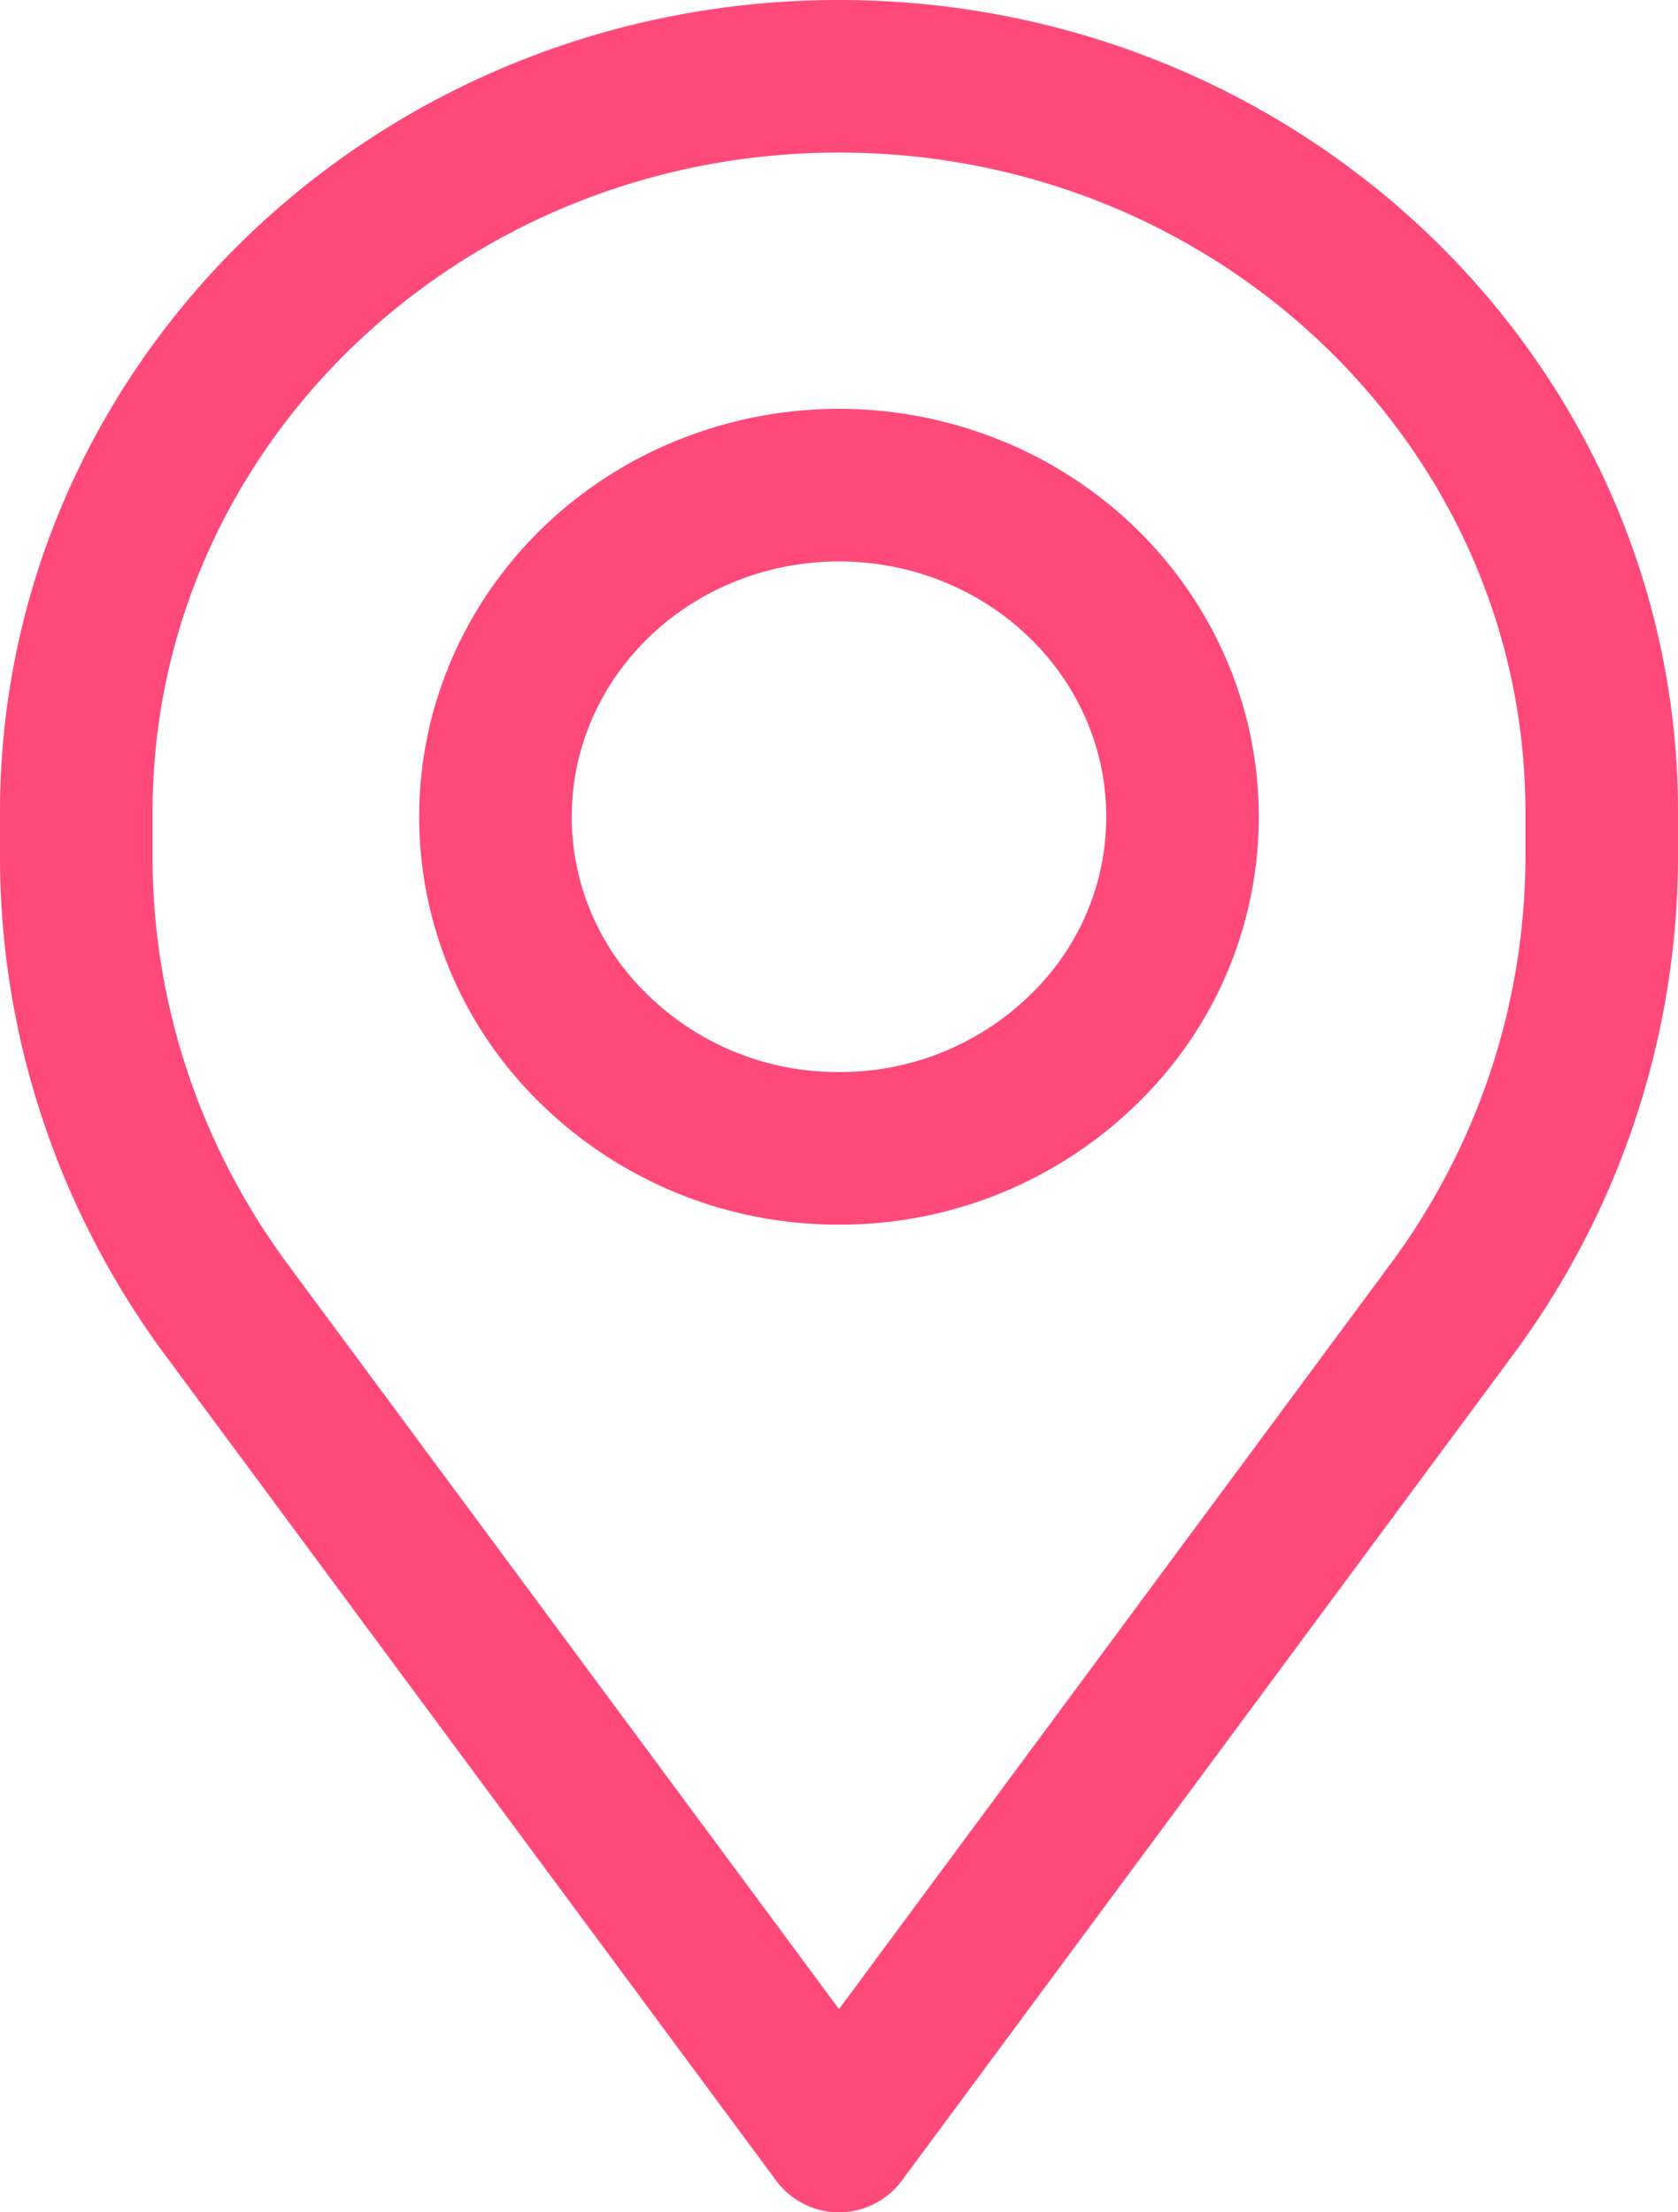
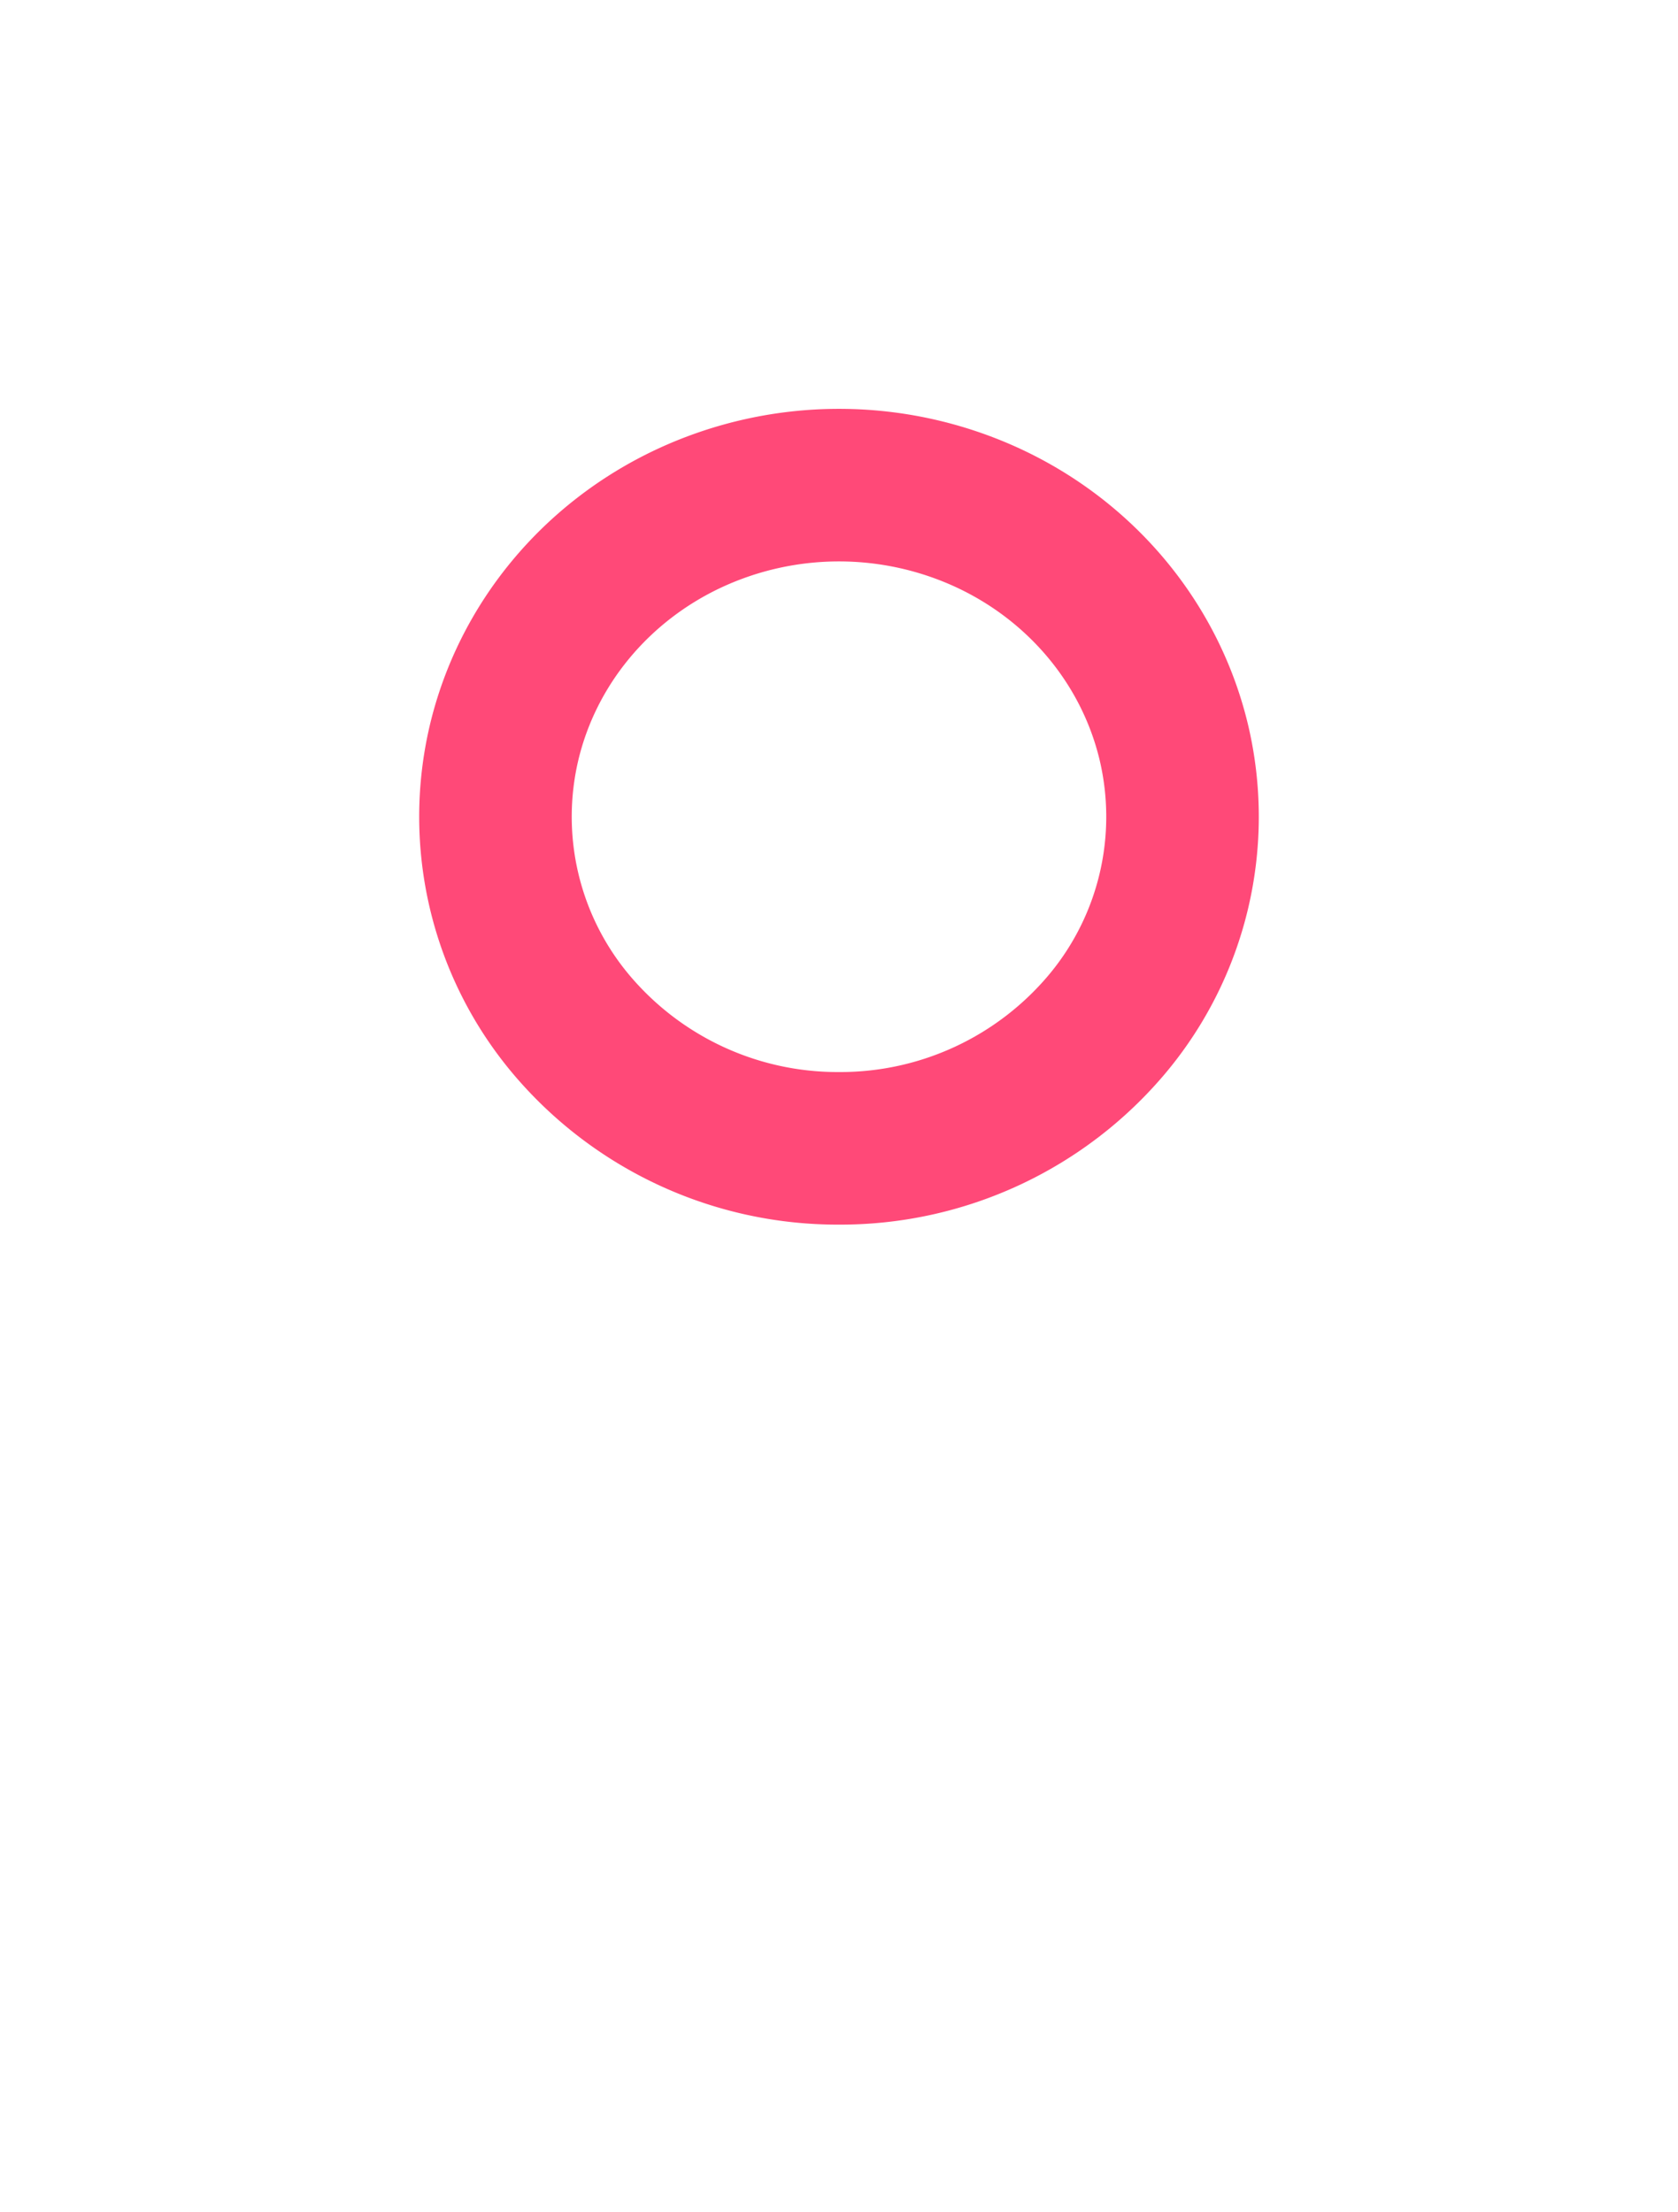
<svg xmlns="http://www.w3.org/2000/svg" width="22" height="29" fill="none">
-   <path d="M21 10.649C21 5.32 16.523 1 11 1S1 5.32 1 10.649v.581c0 2.132.69 4.211 1.975 5.946L10.98 27.99c.01.013.03.013.04 0l8.005-10.814A9.988 9.988 0 0 0 21 11.23v-.581Z" stroke="#FF4978" stroke-width="2" stroke-linecap="round" stroke-linejoin="round" />
  <path d="M9.045 6.79a4.653 4.653 0 0 1 3.91 0c1.235.574 2.132 1.66 2.437 2.95a4.23 4.23 0 0 1-.87 3.676A4.568 4.568 0 0 1 11 15.053a4.568 4.568 0 0 1-3.522-1.637 4.23 4.23 0 0 1-.87-3.677C6.913 8.45 7.81 7.364 9.045 6.79Z" stroke="#FF4978" stroke-width="2" stroke-linecap="round" stroke-linejoin="round" />
</svg>